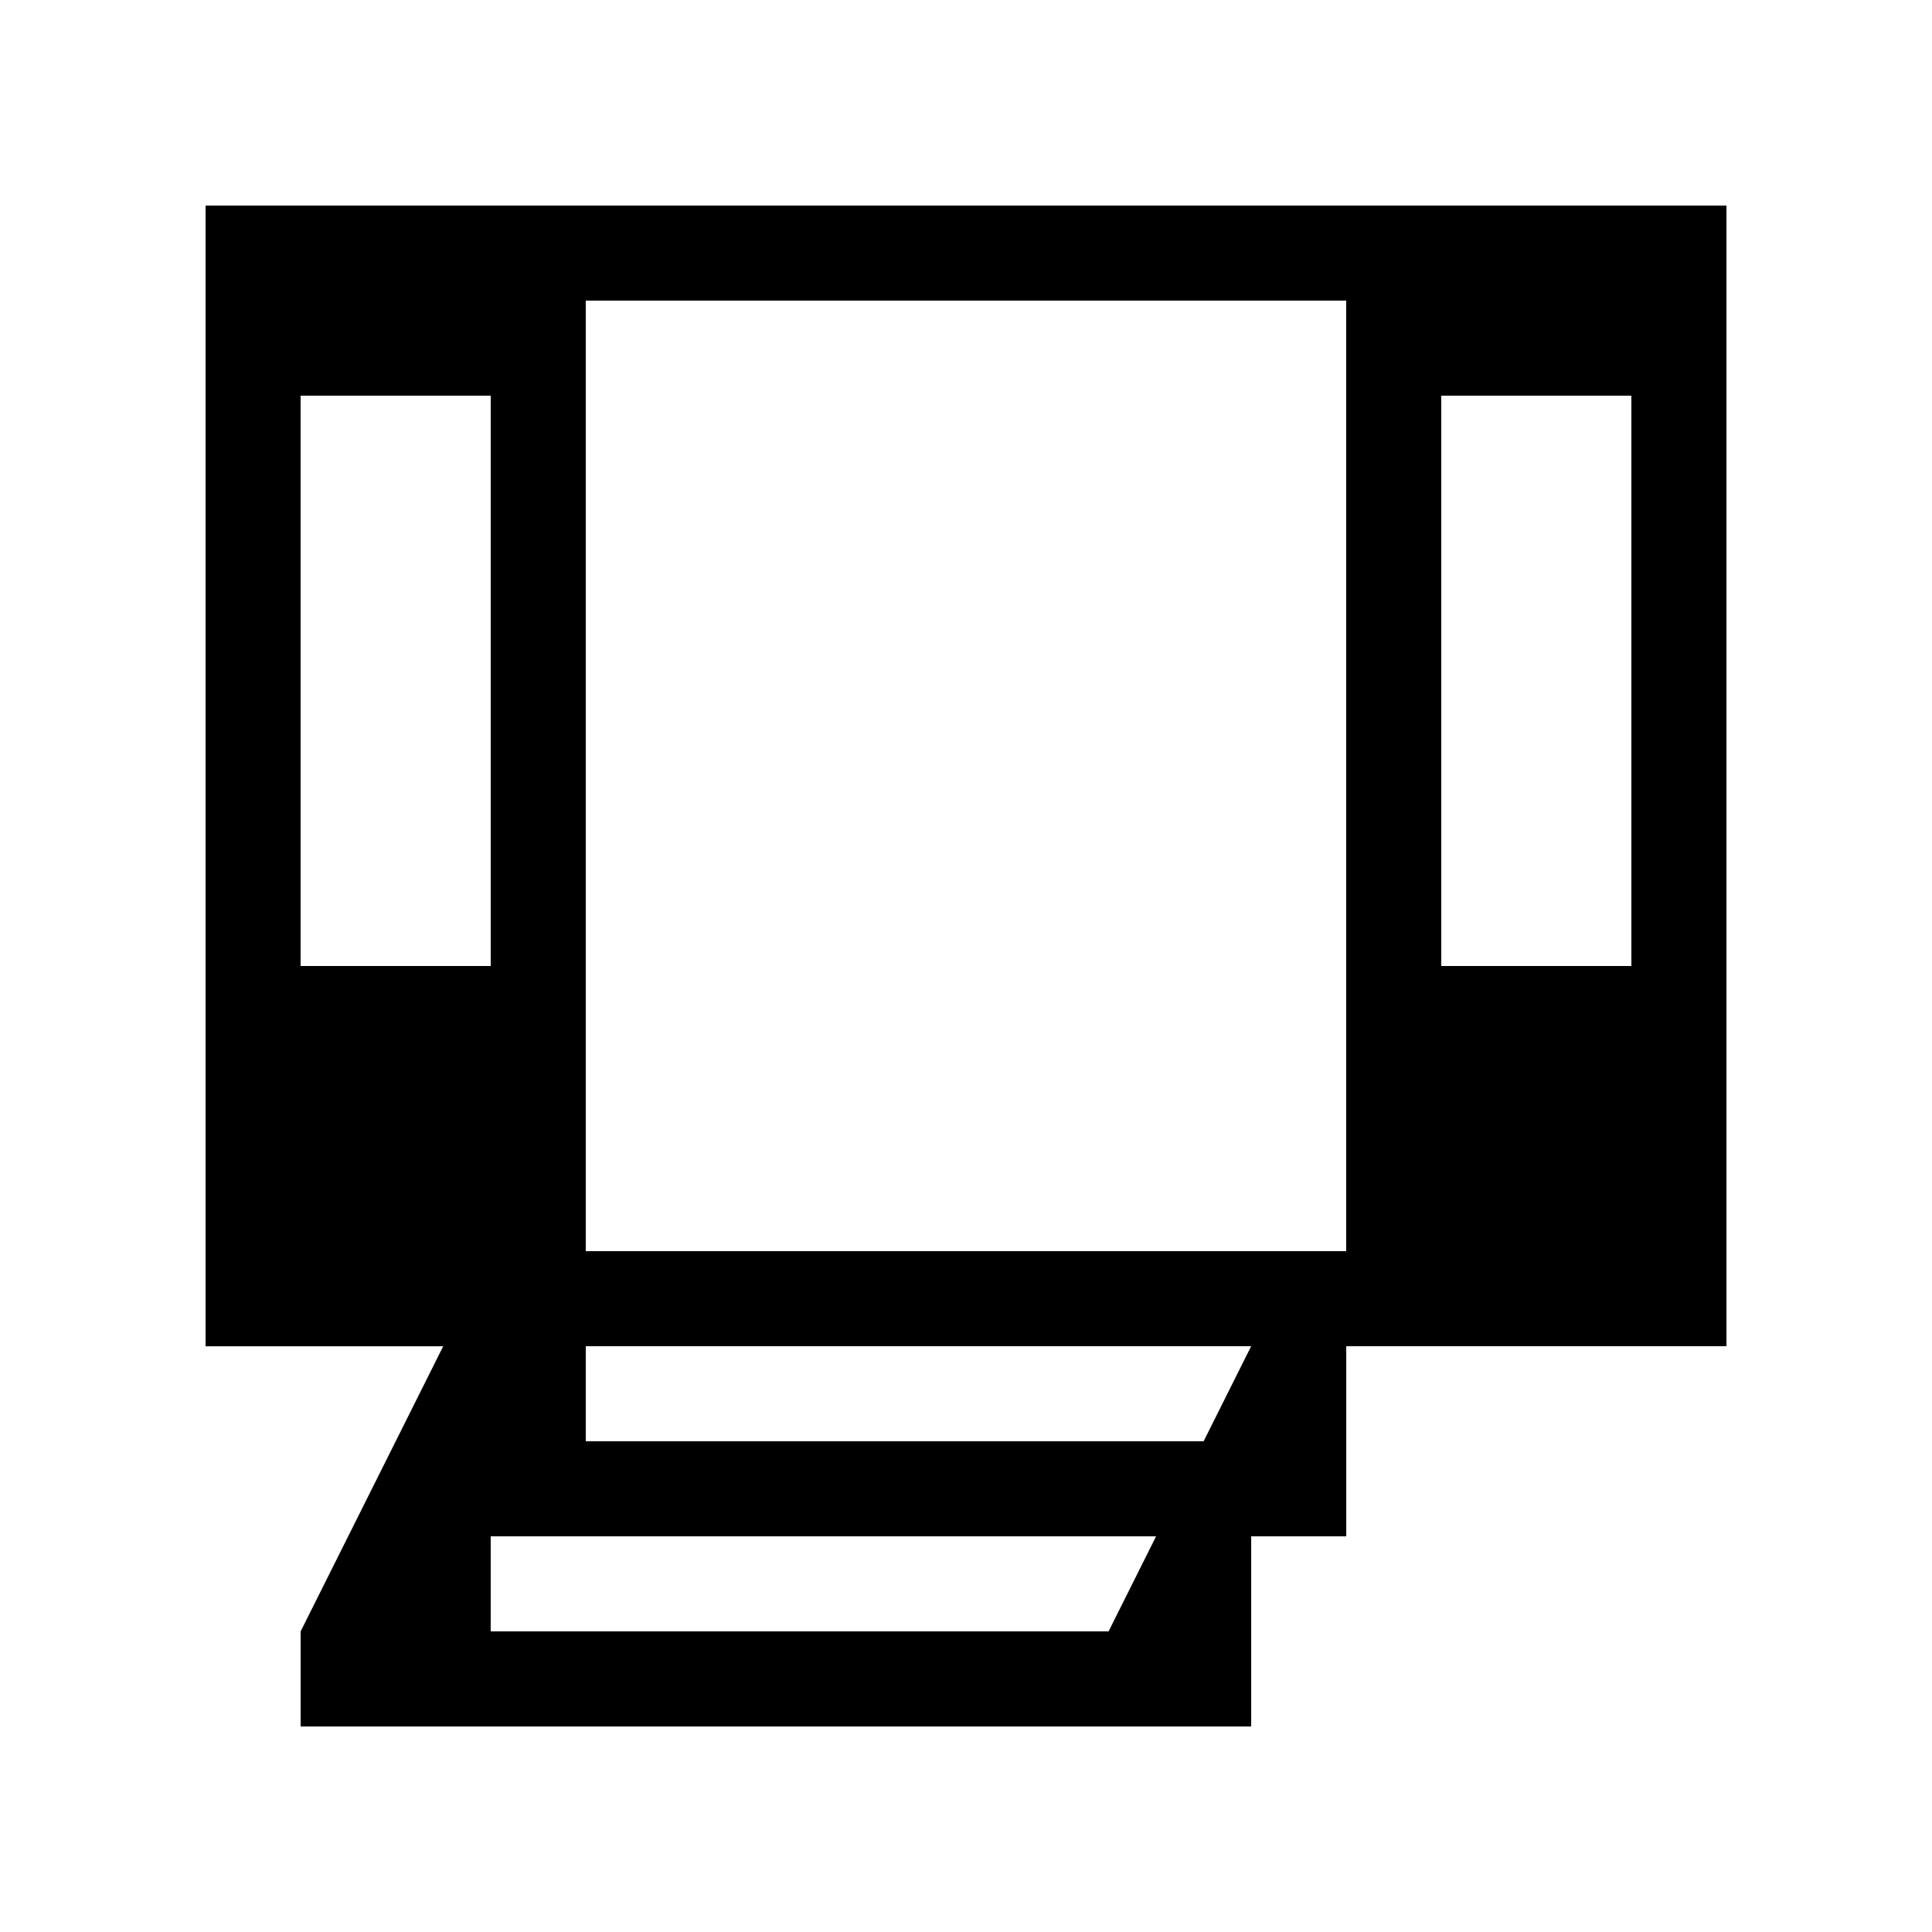
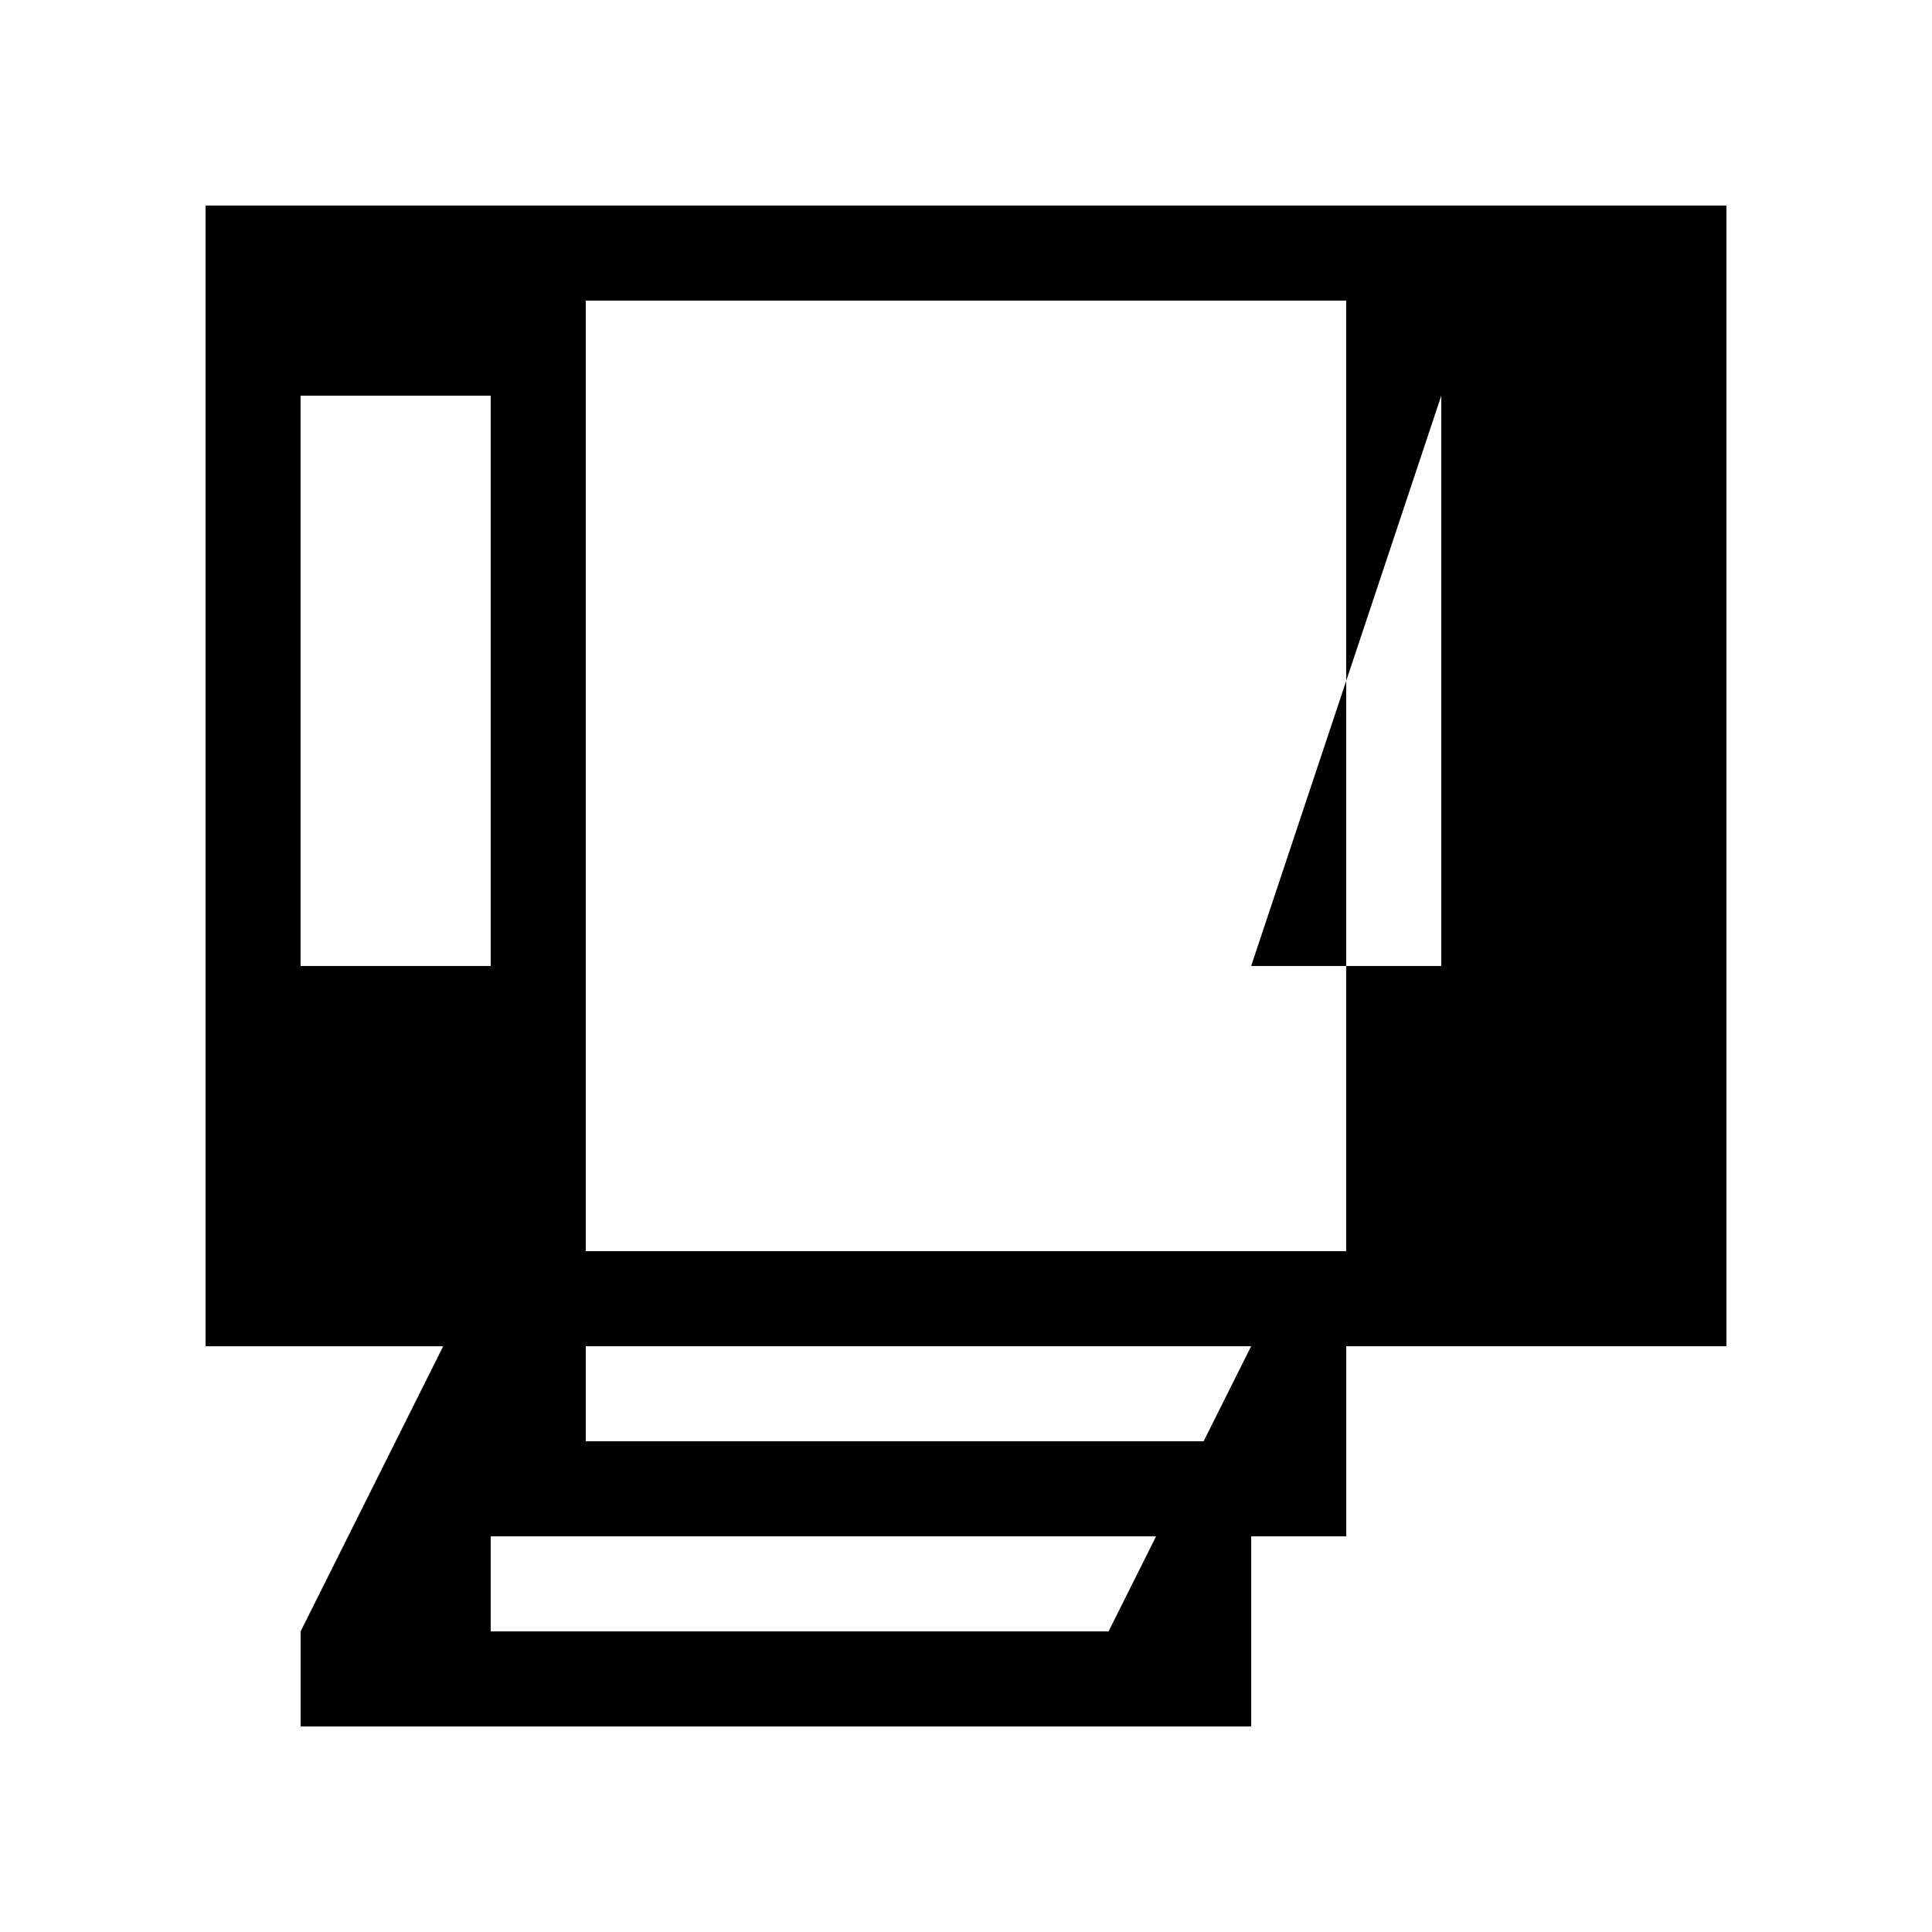
<svg xmlns="http://www.w3.org/2000/svg" fill="#000000" width="800px" height="800px" version="1.1" viewBox="144 144 512 512">
-   <path d="m198.48 198.48v302.29h62.973l-37.785 75.57v25.191h251.91v-50.383h25.191v-50.379h100.76v-302.29zm327.47 50.379h50.383v151.14h-50.383zm-302.29 0h50.383v151.14h-50.383zm214.12 327.48h-163.74v-25.191h176.33zm25.191-50.383h-163.74v-25.188h176.33zm-163.74-50.379v-251.91h201.52v251.91z" />
+   <path d="m198.48 198.48v302.29h62.973l-37.785 75.57v25.191h251.91v-50.383h25.191v-50.379h100.76v-302.29zm327.47 50.379v151.14h-50.383zm-302.29 0h50.383v151.14h-50.383zm214.12 327.48h-163.74v-25.191h176.33zm25.191-50.383h-163.74v-25.188h176.33zm-163.74-50.379v-251.91h201.52v251.91z" />
</svg>